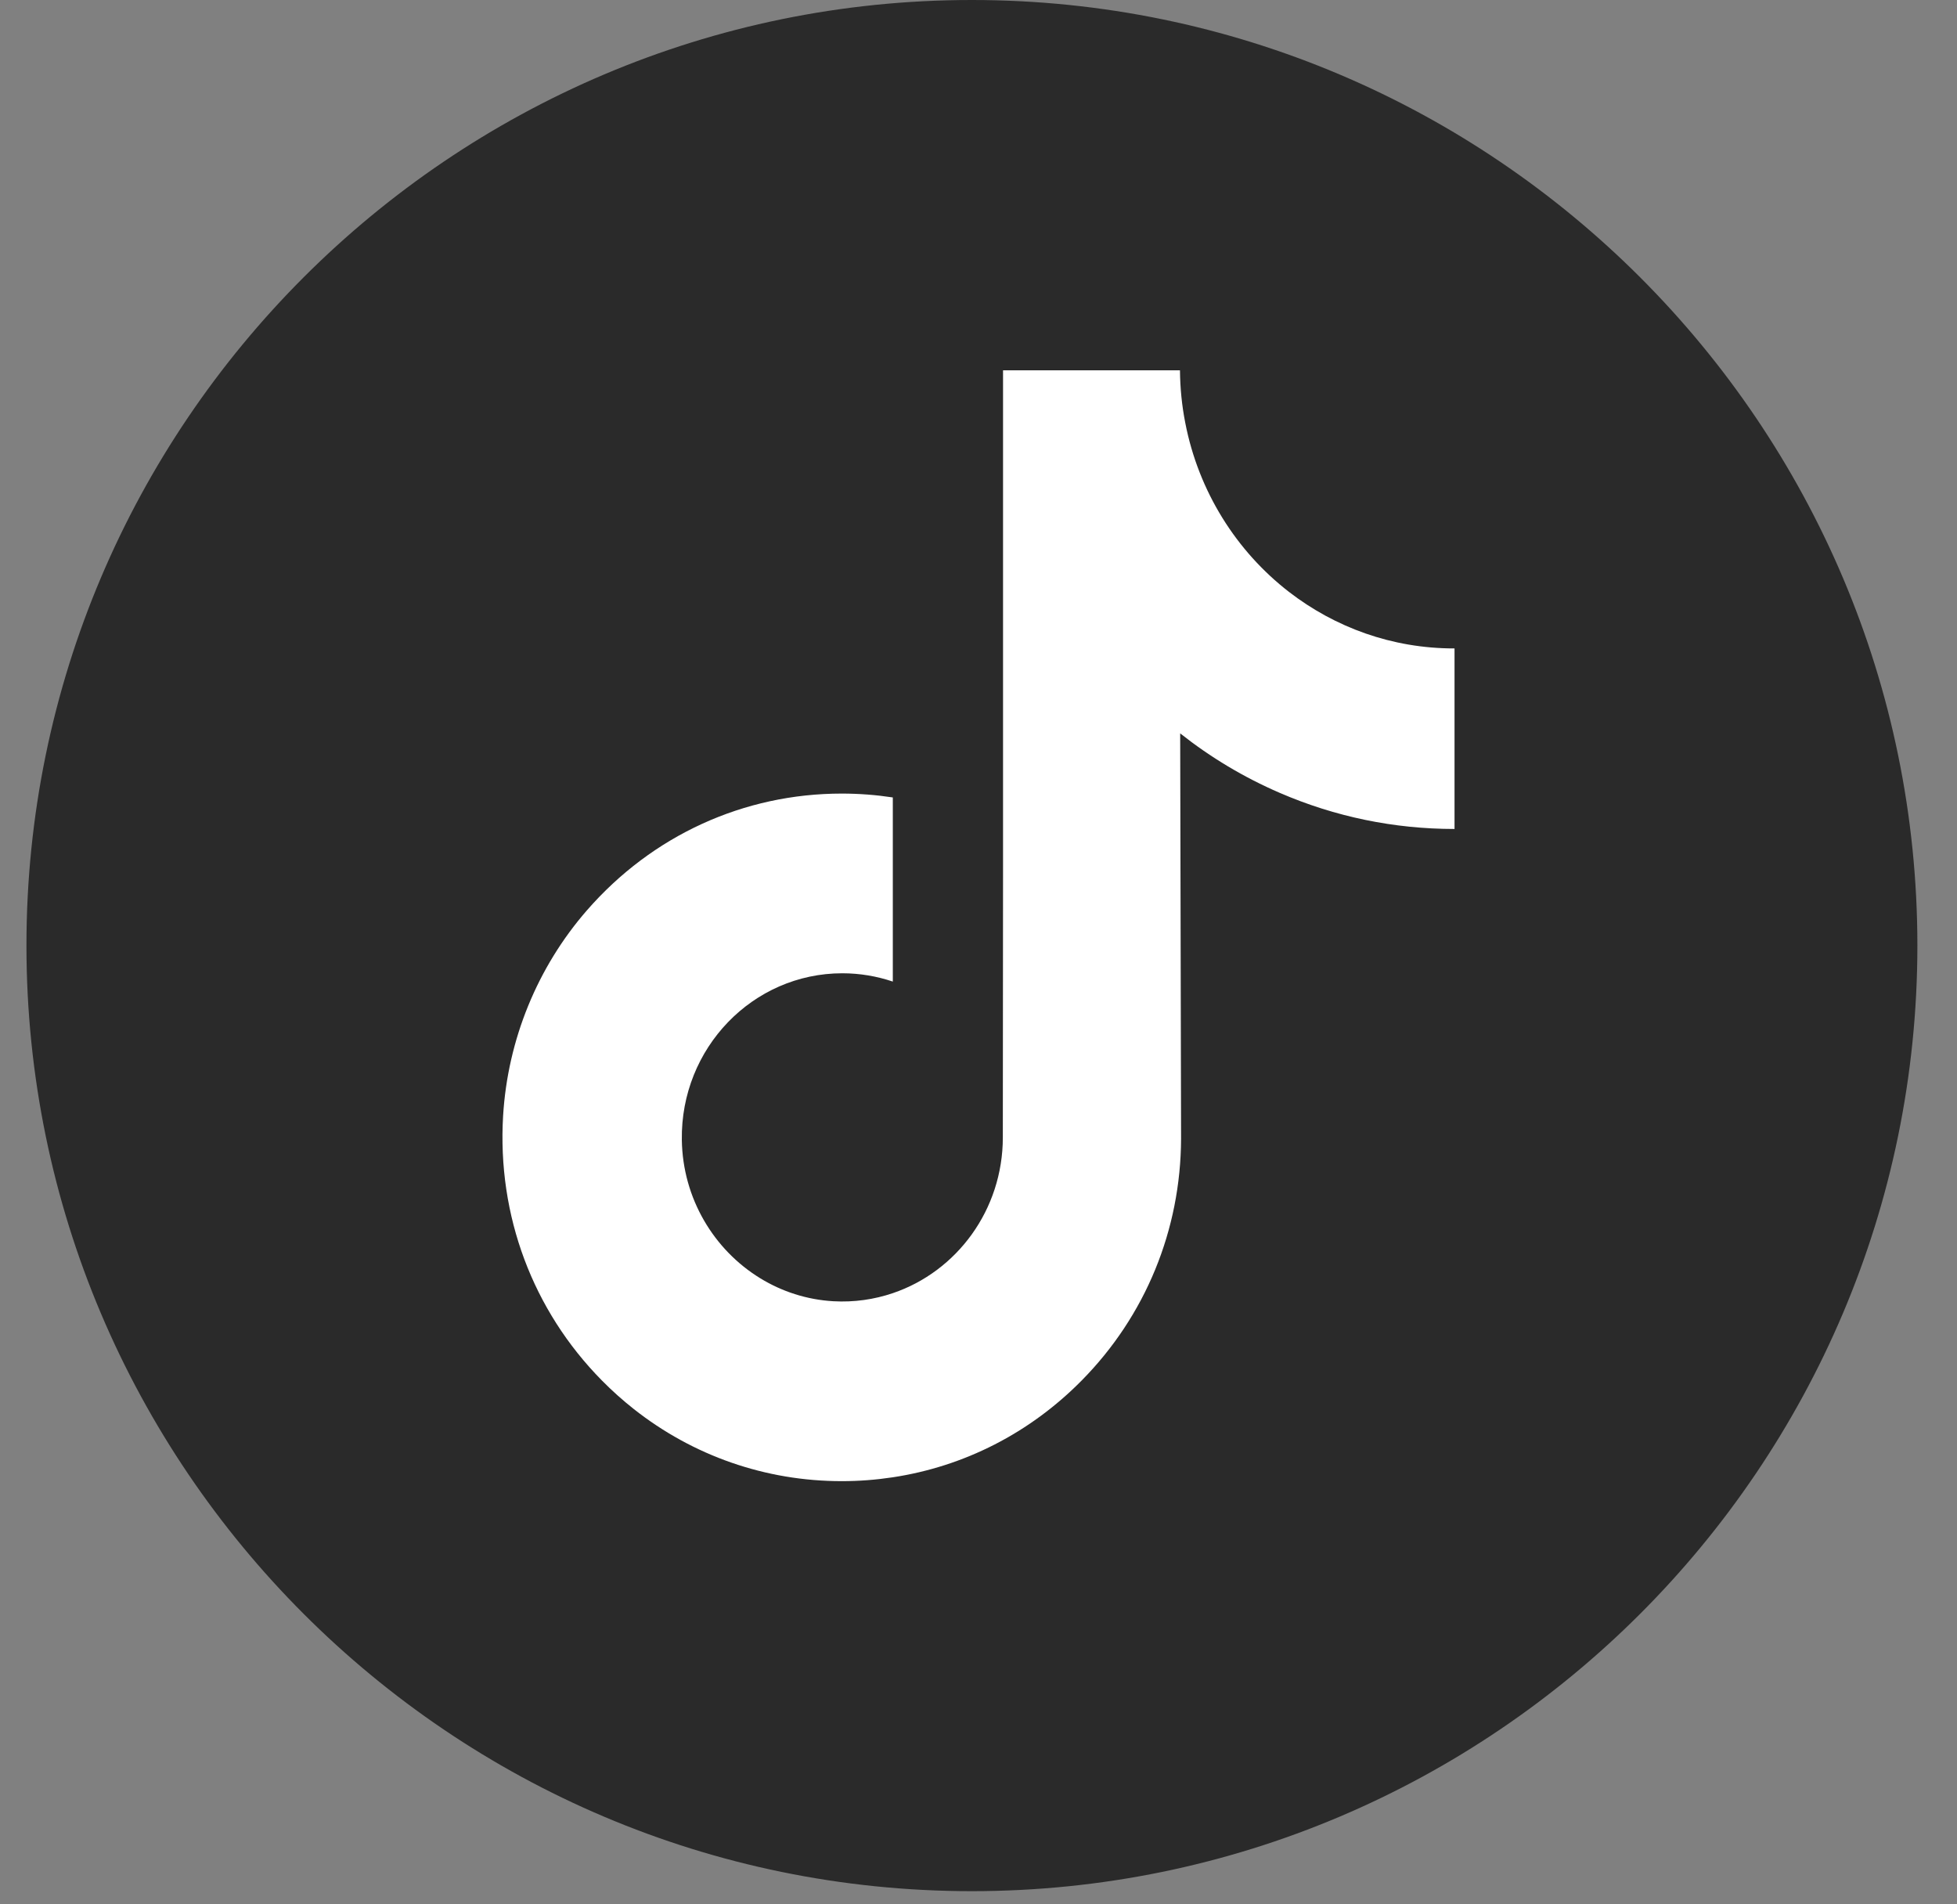
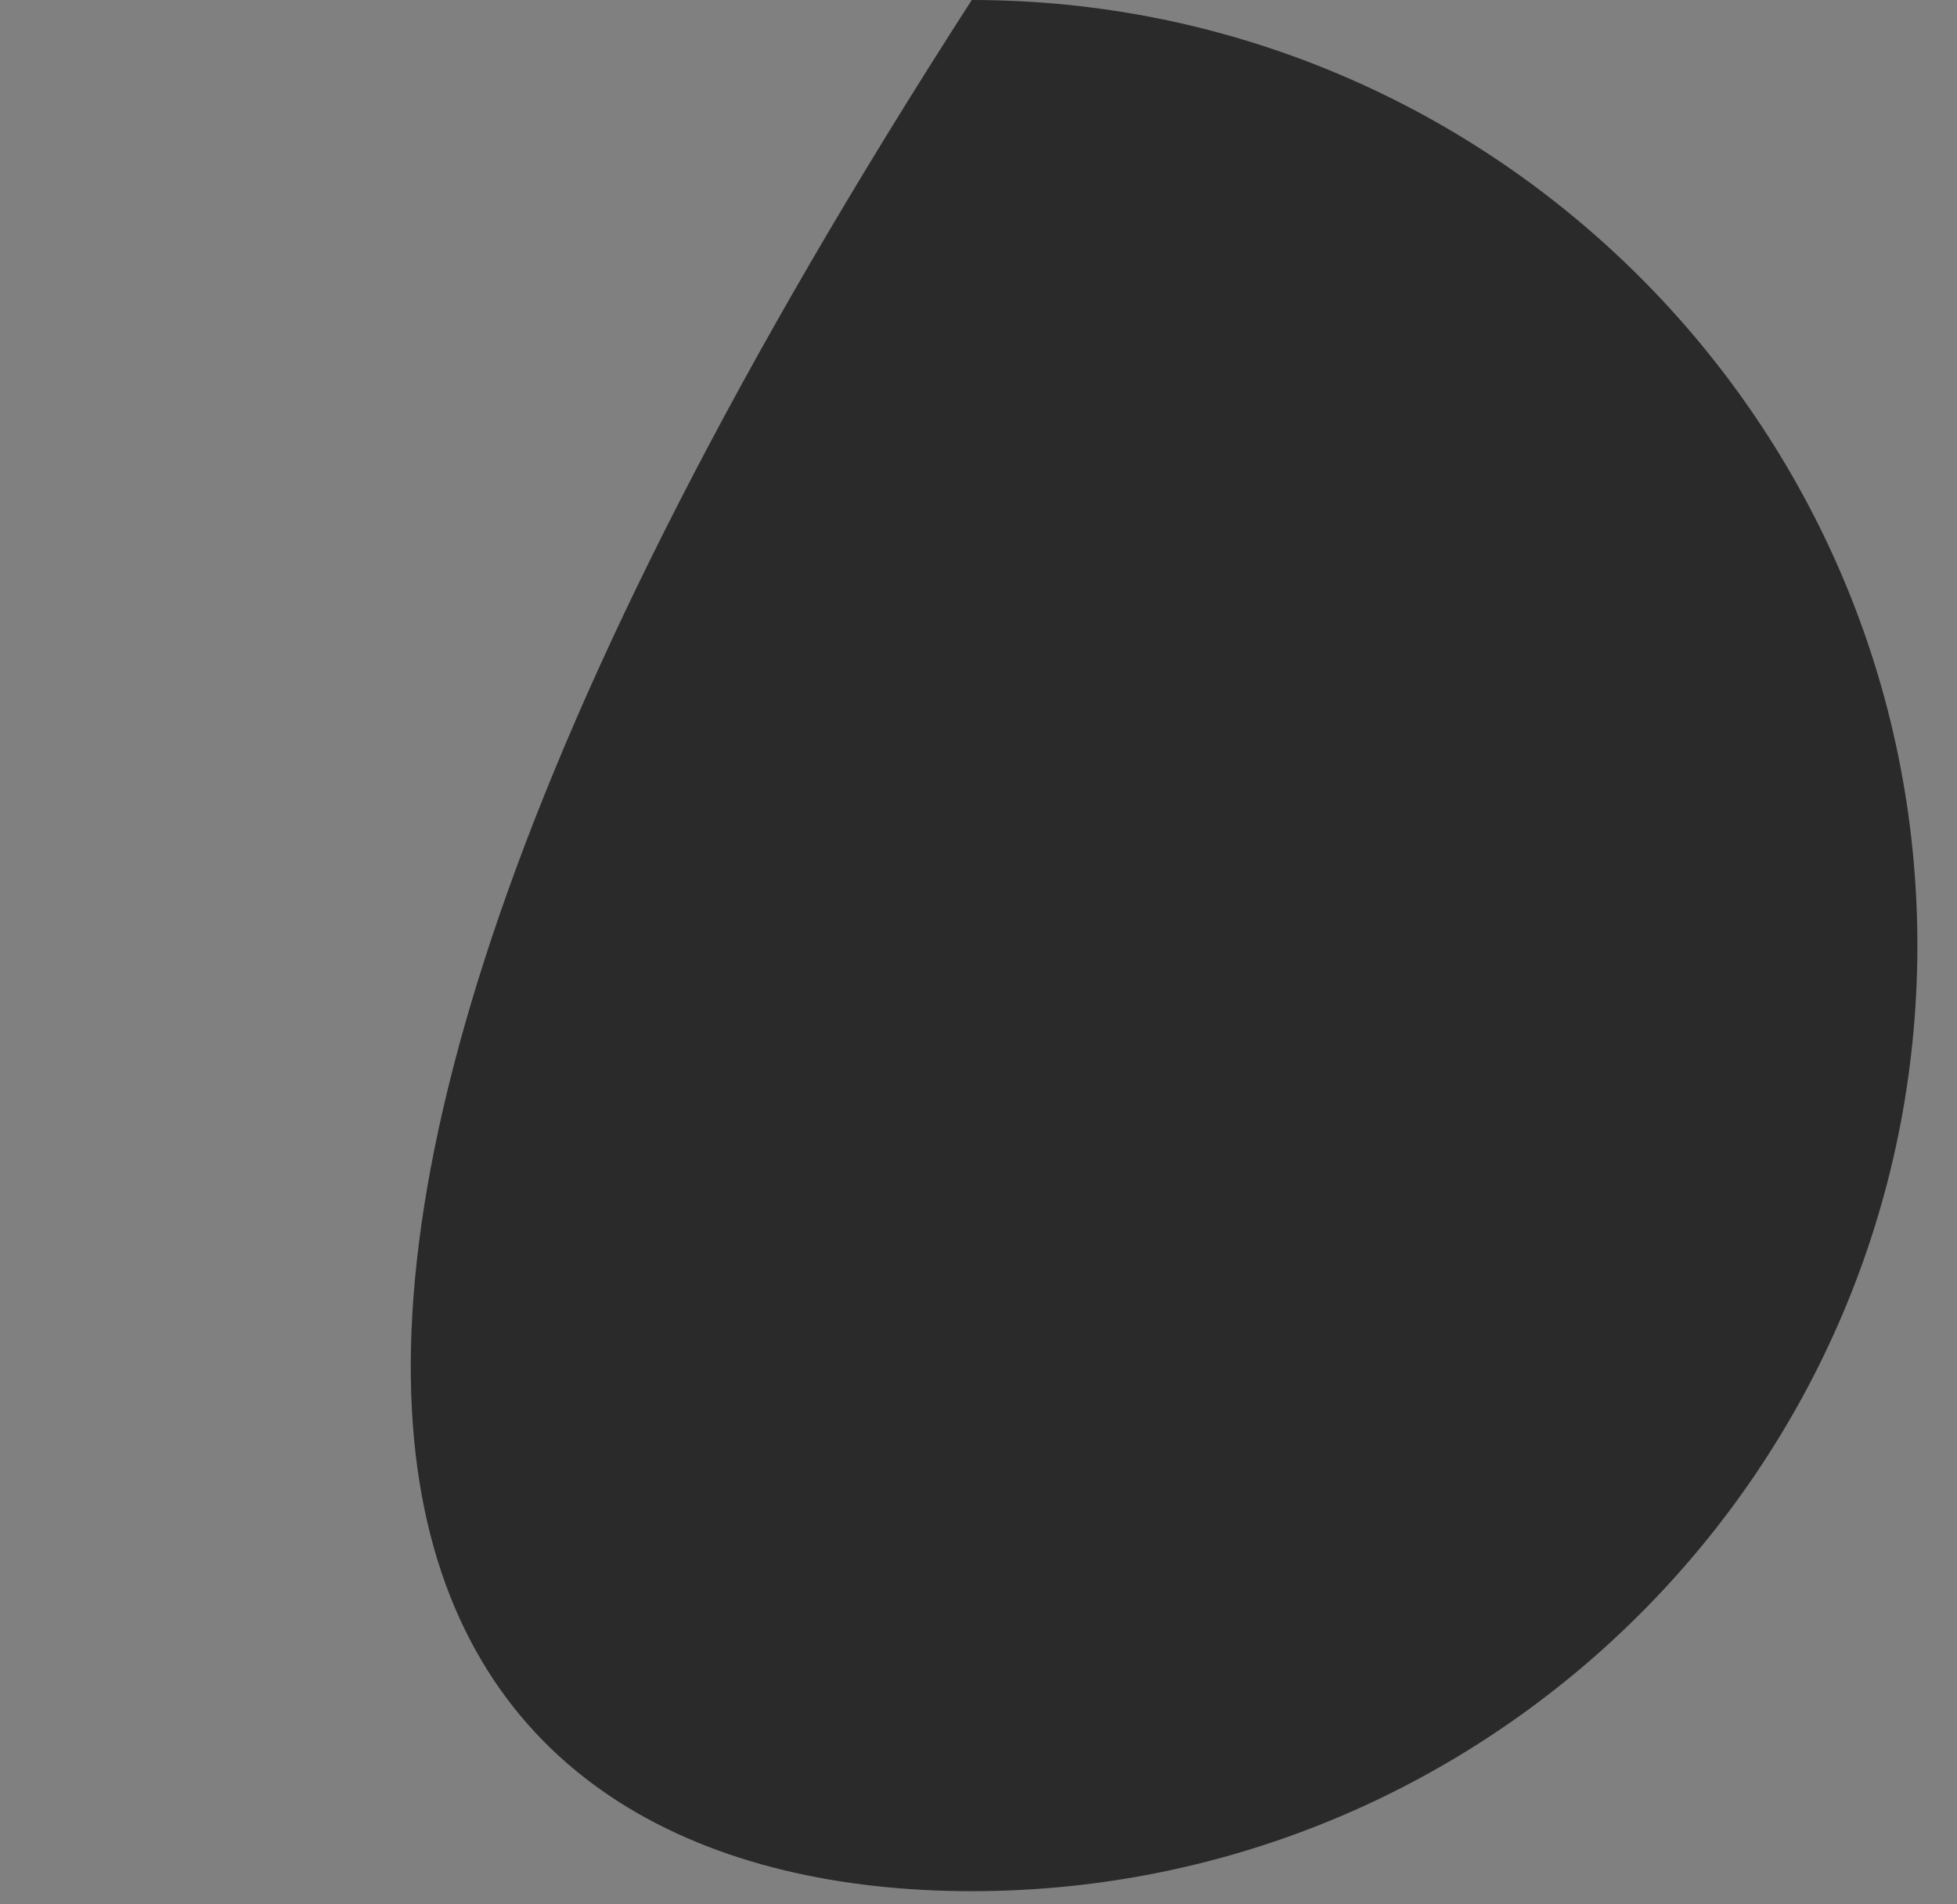
<svg xmlns="http://www.w3.org/2000/svg" width="37px" height="36px" viewBox="0 0 37 36" version="1.1">
  <rect x="0" y="0" width="37" height="36" fill="#808080" stroke="none" />
  <title>tiktok</title>
  <g id="Website-2022" stroke="none" stroke-width="1" fill="none" fill-rule="evenodd">
    <g id="squib.app/voting-erstellen" transform="translate(-1247, -34)">
      <g id="social" transform="translate(1201.5, 34)">
        <g id="tiktok" transform="translate(46, 0)">
-           <path d="M17.873,0 C8.019,0 0,8.02 0,17.874 C0,27.732 8.019,35.751 17.873,35.751 C27.731,35.751 35.751,27.732 35.751,17.874 C35.751,8.02 27.731,0 17.873,0 Z" id="Path" fill="#2A2A2A" />
+           <path d="M17.873,0 C0,27.732 8.019,35.751 17.873,35.751 C27.731,35.751 35.751,27.732 35.751,17.874 C35.751,8.02 27.731,0 17.873,0 Z" id="Path" fill="#2A2A2A" />
          <g id="tik-tok" transform="translate(9, 7)" fill="#FFFFFF" fill-rule="nonzero">
-             <path d="M17.99,5.258 C16.819,5.258 15.739,4.86 14.871,4.19 C13.876,3.421 13.161,2.293 12.909,0.992 C12.846,0.671 12.812,0.34 12.809,0 L9.464,0 L9.464,9.369 L9.46,14.501 C9.46,15.873 8.588,17.037 7.38,17.446 C7.029,17.565 6.651,17.621 6.256,17.599 C5.753,17.57 5.281,17.415 4.871,17.163 C3.999,16.628 3.407,15.658 3.391,14.548 C3.366,12.813 4.734,11.399 6.425,11.399 C6.759,11.399 7.08,11.455 7.38,11.556 L7.38,8.995 L7.38,8.075 C7.063,8.027 6.741,8.002 6.415,8.002 C4.564,8.002 2.833,8.79 1.595,10.211 C0.66,11.285 0.099,12.655 0.012,14.092 C-0.101,15.979 0.573,17.773 1.879,19.096 C2.071,19.291 2.273,19.471 2.483,19.637 C3.604,20.521 4.973,21 6.415,21 C6.741,21 7.063,20.975 7.38,20.927 C8.727,20.723 9.971,20.091 10.952,19.096 C12.157,17.875 12.823,16.254 12.83,14.528 L12.813,6.864 C13.388,7.319 14.017,7.695 14.692,7.987 C15.742,8.441 16.855,8.671 18,8.671 L18,6.181 L18,5.257 C18.001,5.258 17.991,5.258 17.99,5.258 L17.99,5.258 Z" id="Path" />
-           </g>
+             </g>
        </g>
      </g>
    </g>
  </g>
</svg>